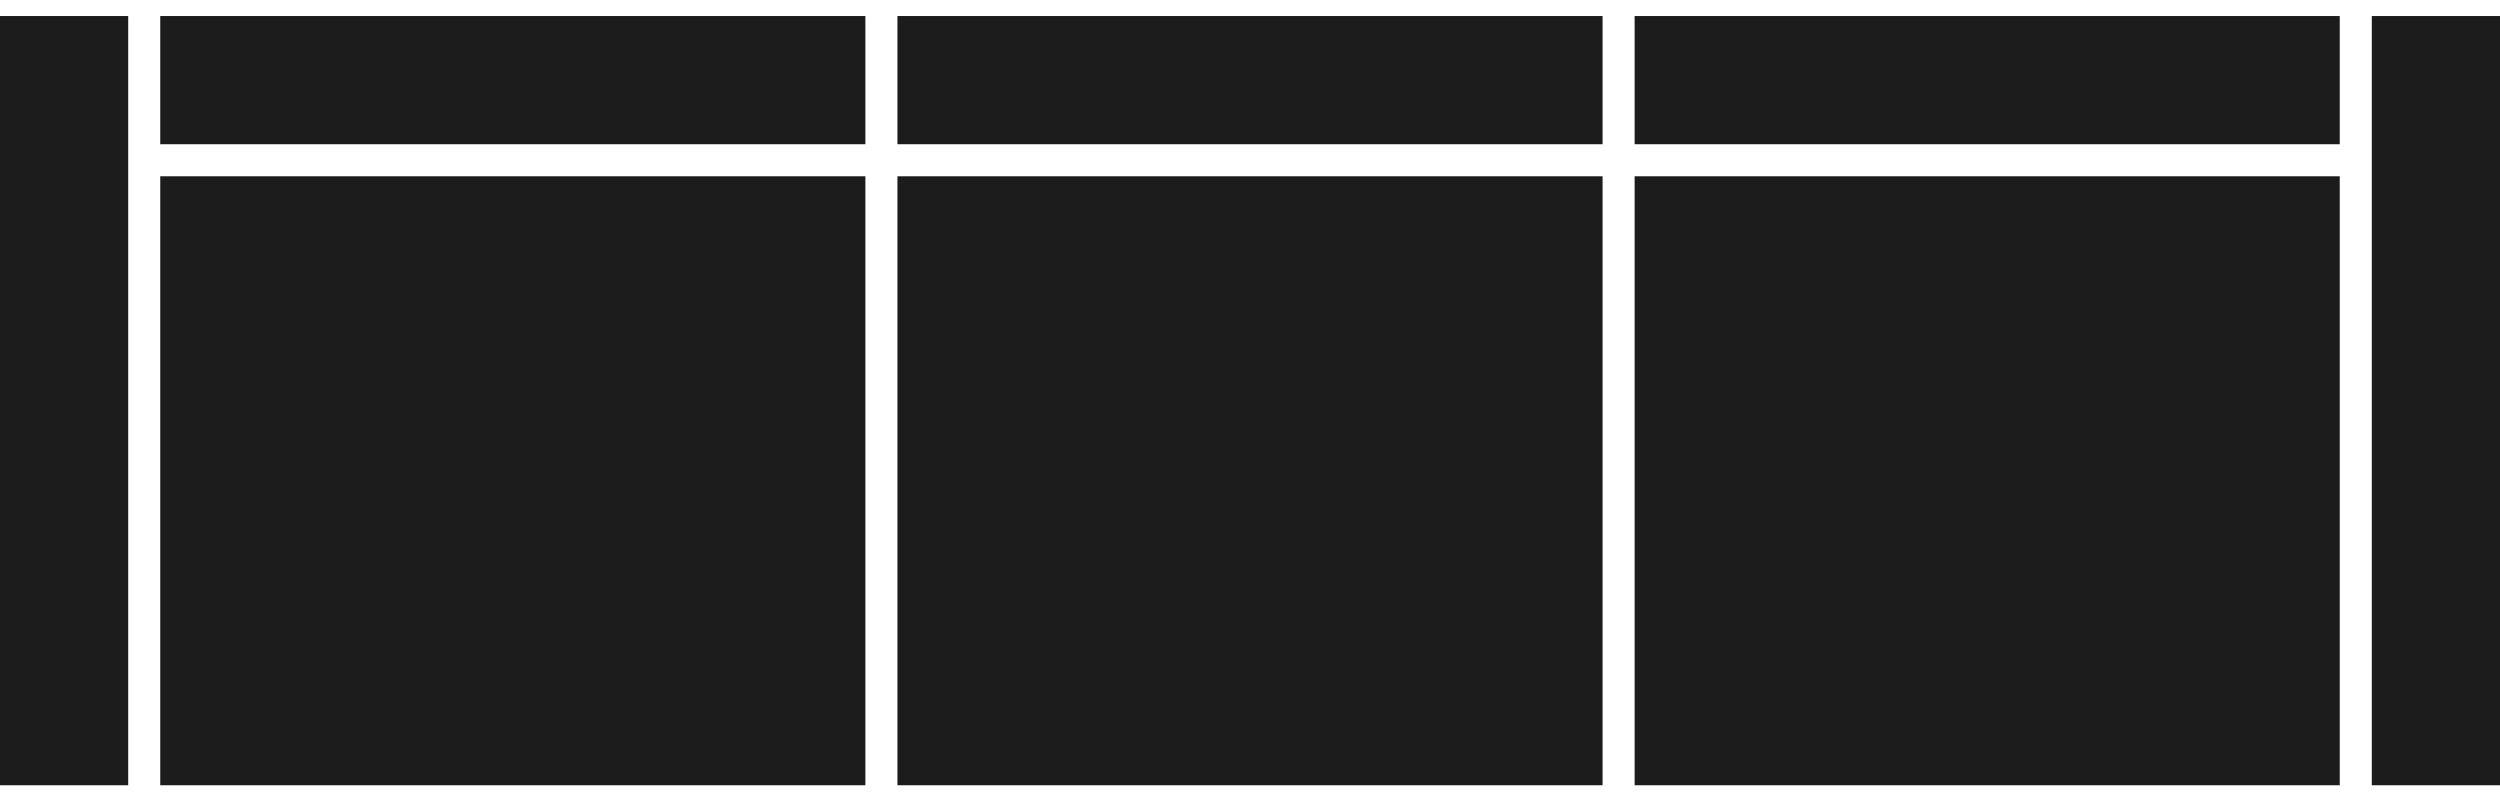
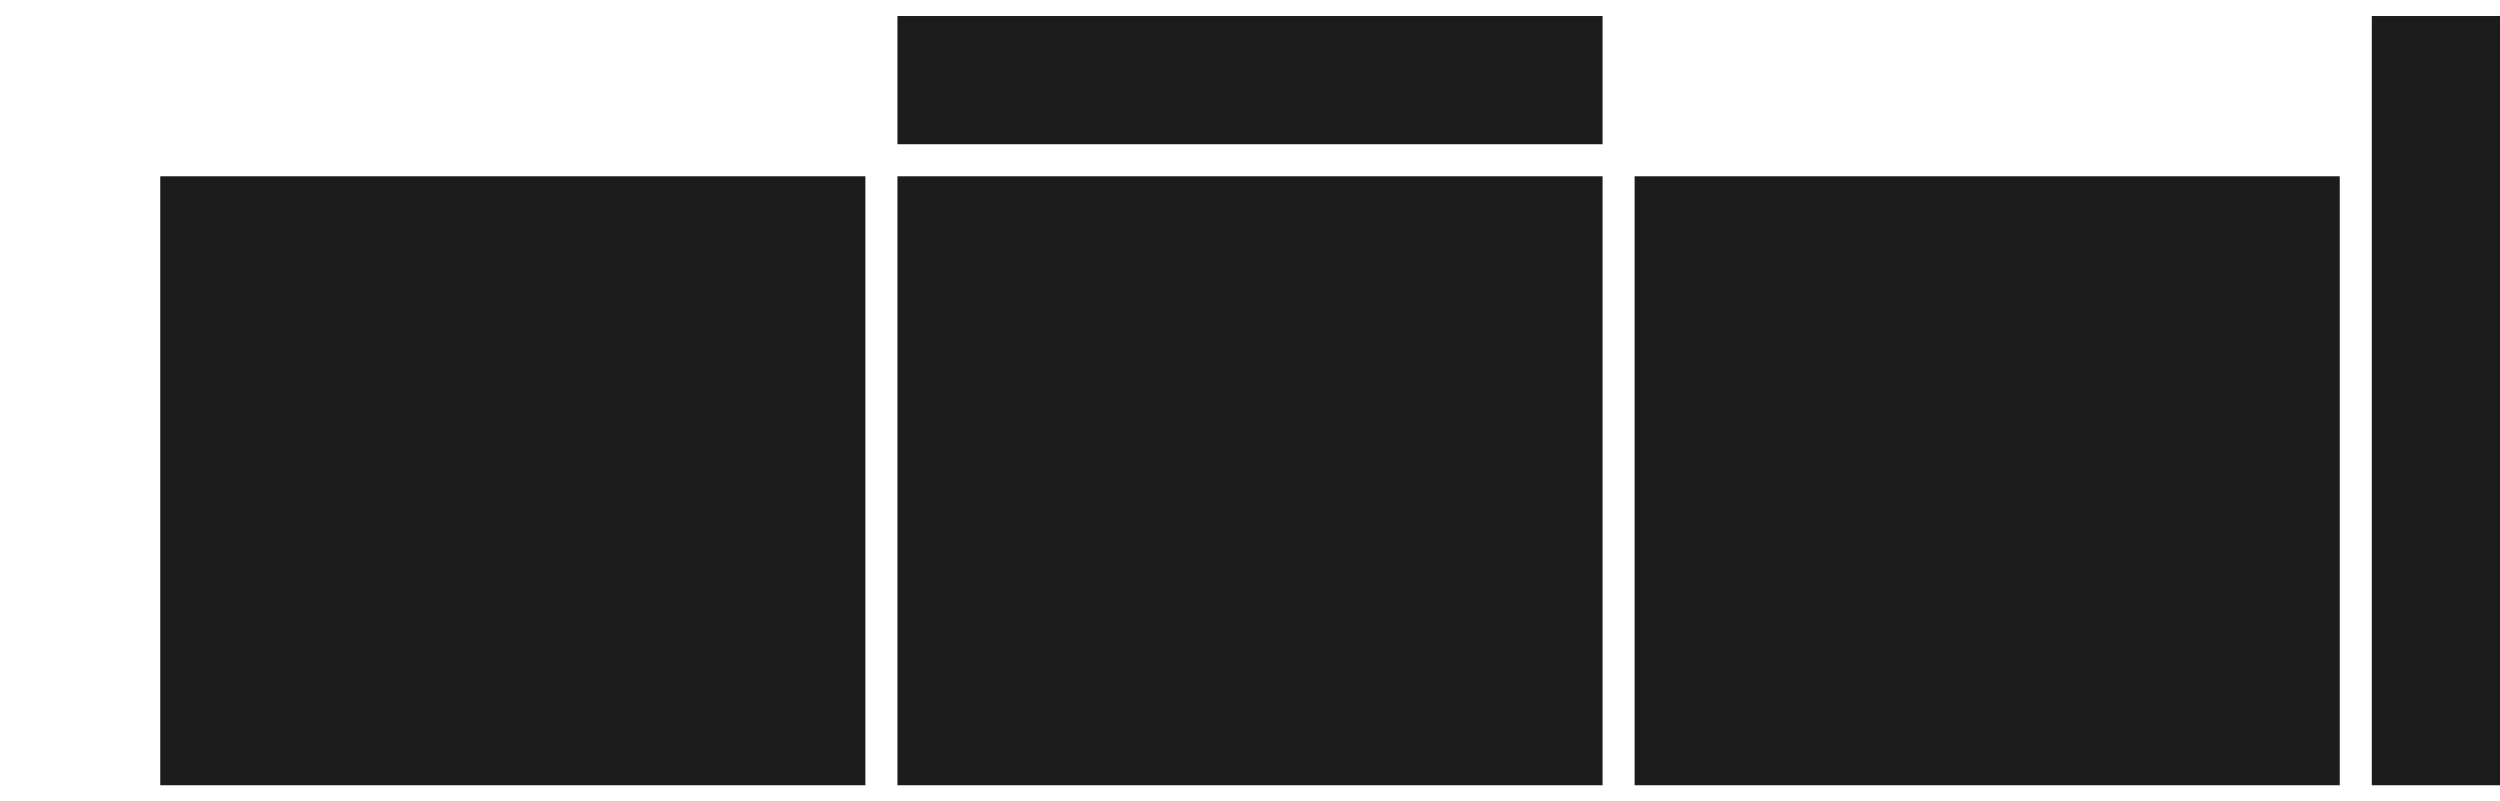
<svg xmlns="http://www.w3.org/2000/svg" fill="none" viewBox="0 0 78 25" height="25" width="78">
-   <rect fill="#1C1C1C" transform="matrix(0 -1 1 0 0 24.5)" height="4" width="24" />
-   <rect fill="#1C1C1C" transform="translate(5 0.5)" height="4" width="22" />
  <rect fill="#1C1C1C" transform="translate(5 5.5)" height="19" width="22" />
  <rect fill="#1C1C1C" transform="translate(28 0.5)" height="4" width="22" />
  <rect fill="#1C1C1C" transform="translate(28 5.5)" height="19" width="22" />
-   <rect fill="#1C1C1C" transform="translate(51 0.5)" height="4" width="22" />
  <rect fill="#1C1C1C" transform="translate(51 5.5)" height="19" width="22" />
  <rect fill="#1C1C1C" transform="matrix(0 -1 1 0 74 24.5)" height="4" width="24" />
</svg>